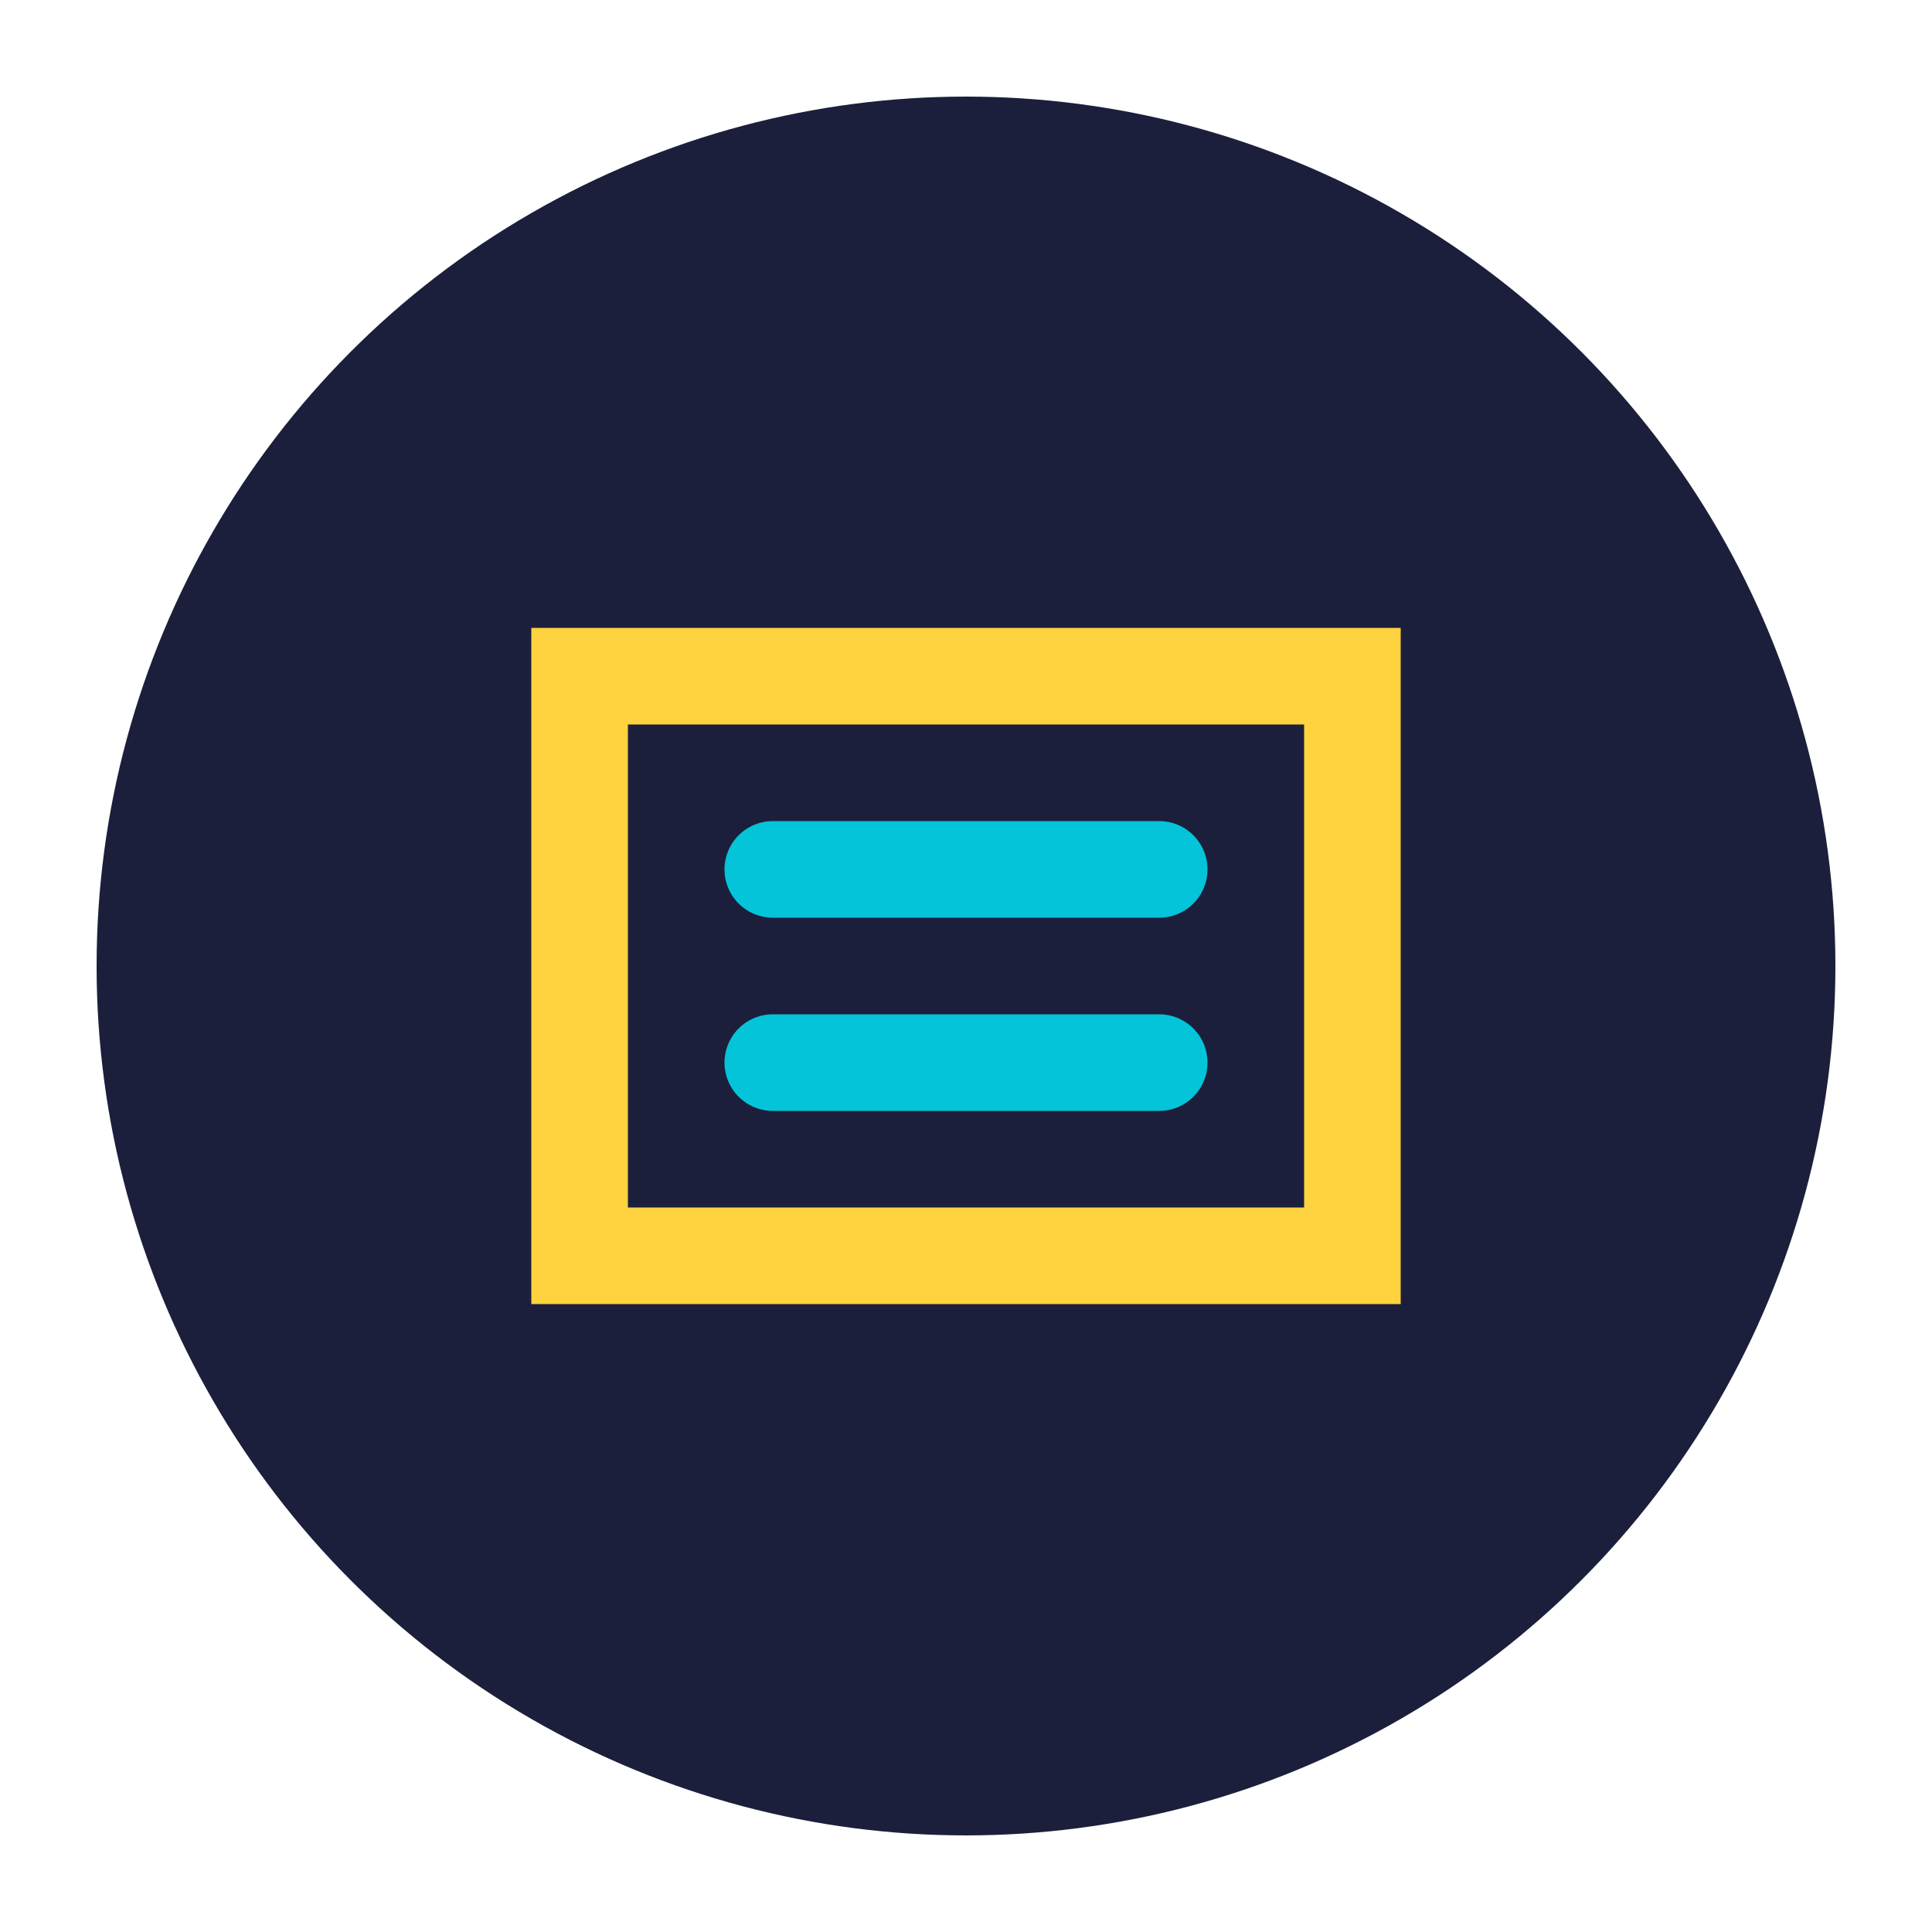
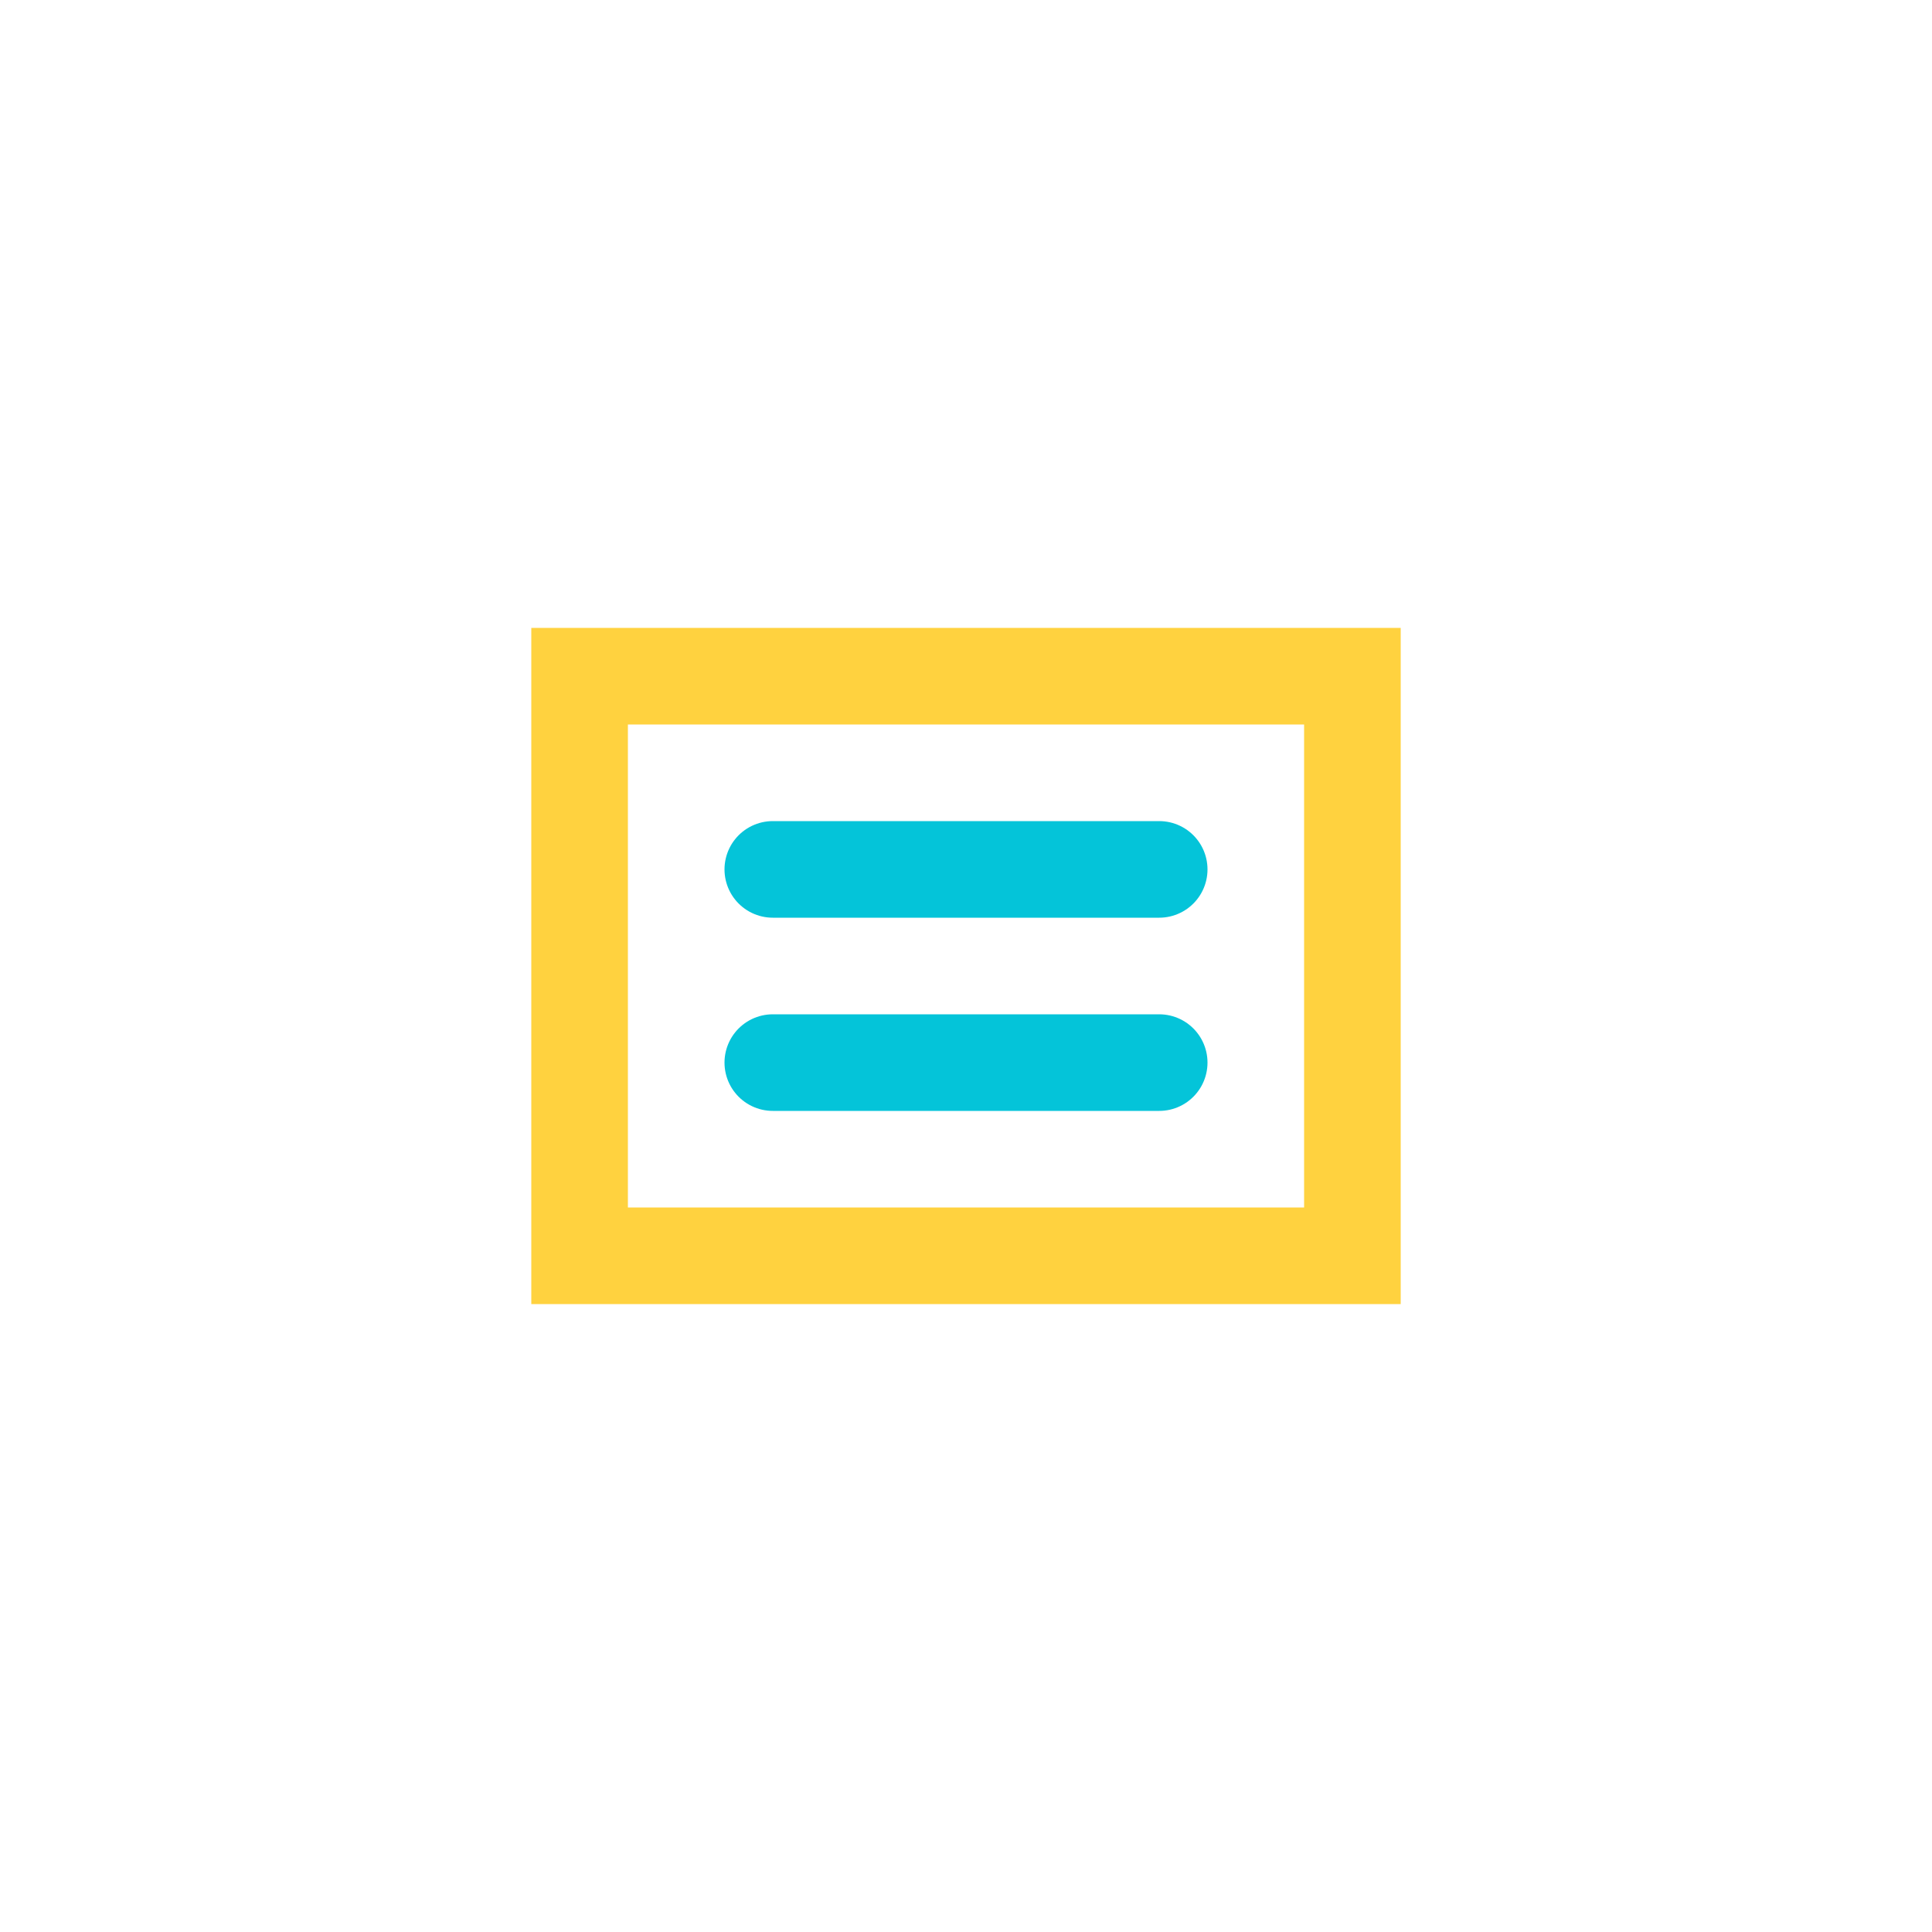
<svg xmlns="http://www.w3.org/2000/svg" viewBox="0 0 100 100">
-   <circle cx="50" cy="50" r="45" fill="#1B1F3B" />
  <path d="M30 35 L30 65 L70 65 L70 35 Z" stroke="#FFD23F" stroke-width="5" fill="none" />
  <path d="M40 45 L60 45 M40 55 L60 55" stroke="#04C4D9" stroke-width="5" stroke-linecap="round" />
</svg>